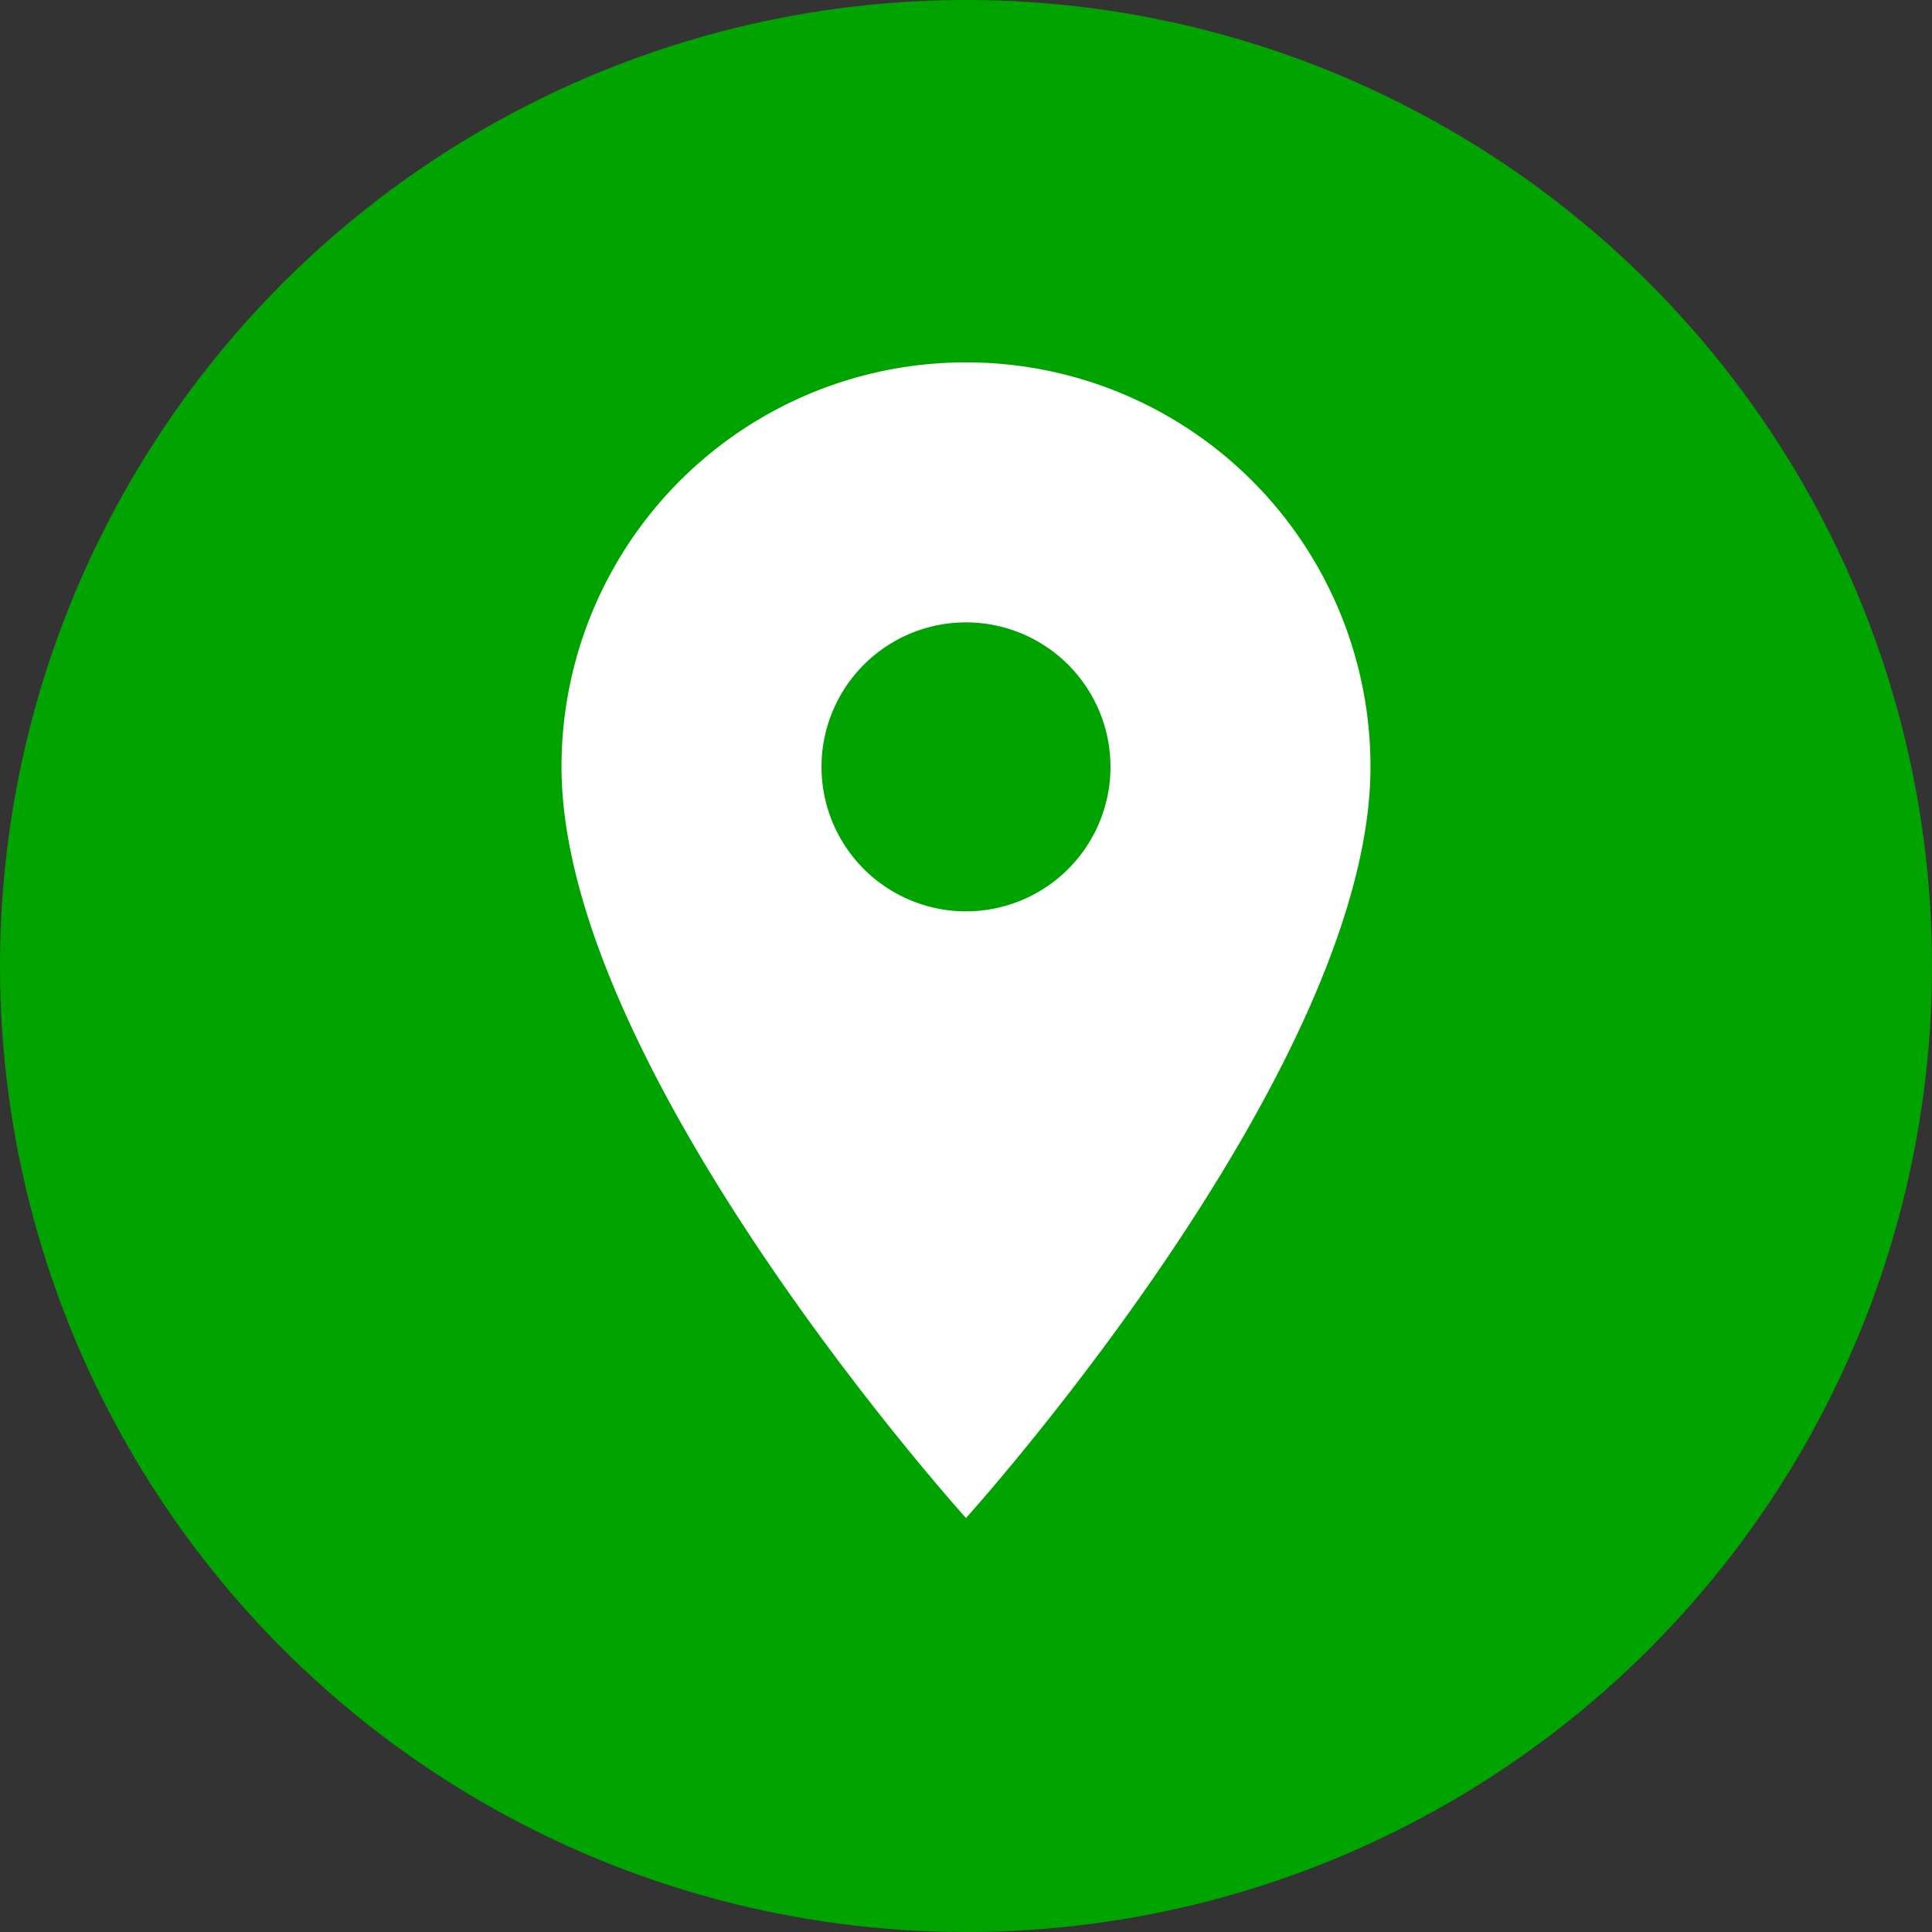
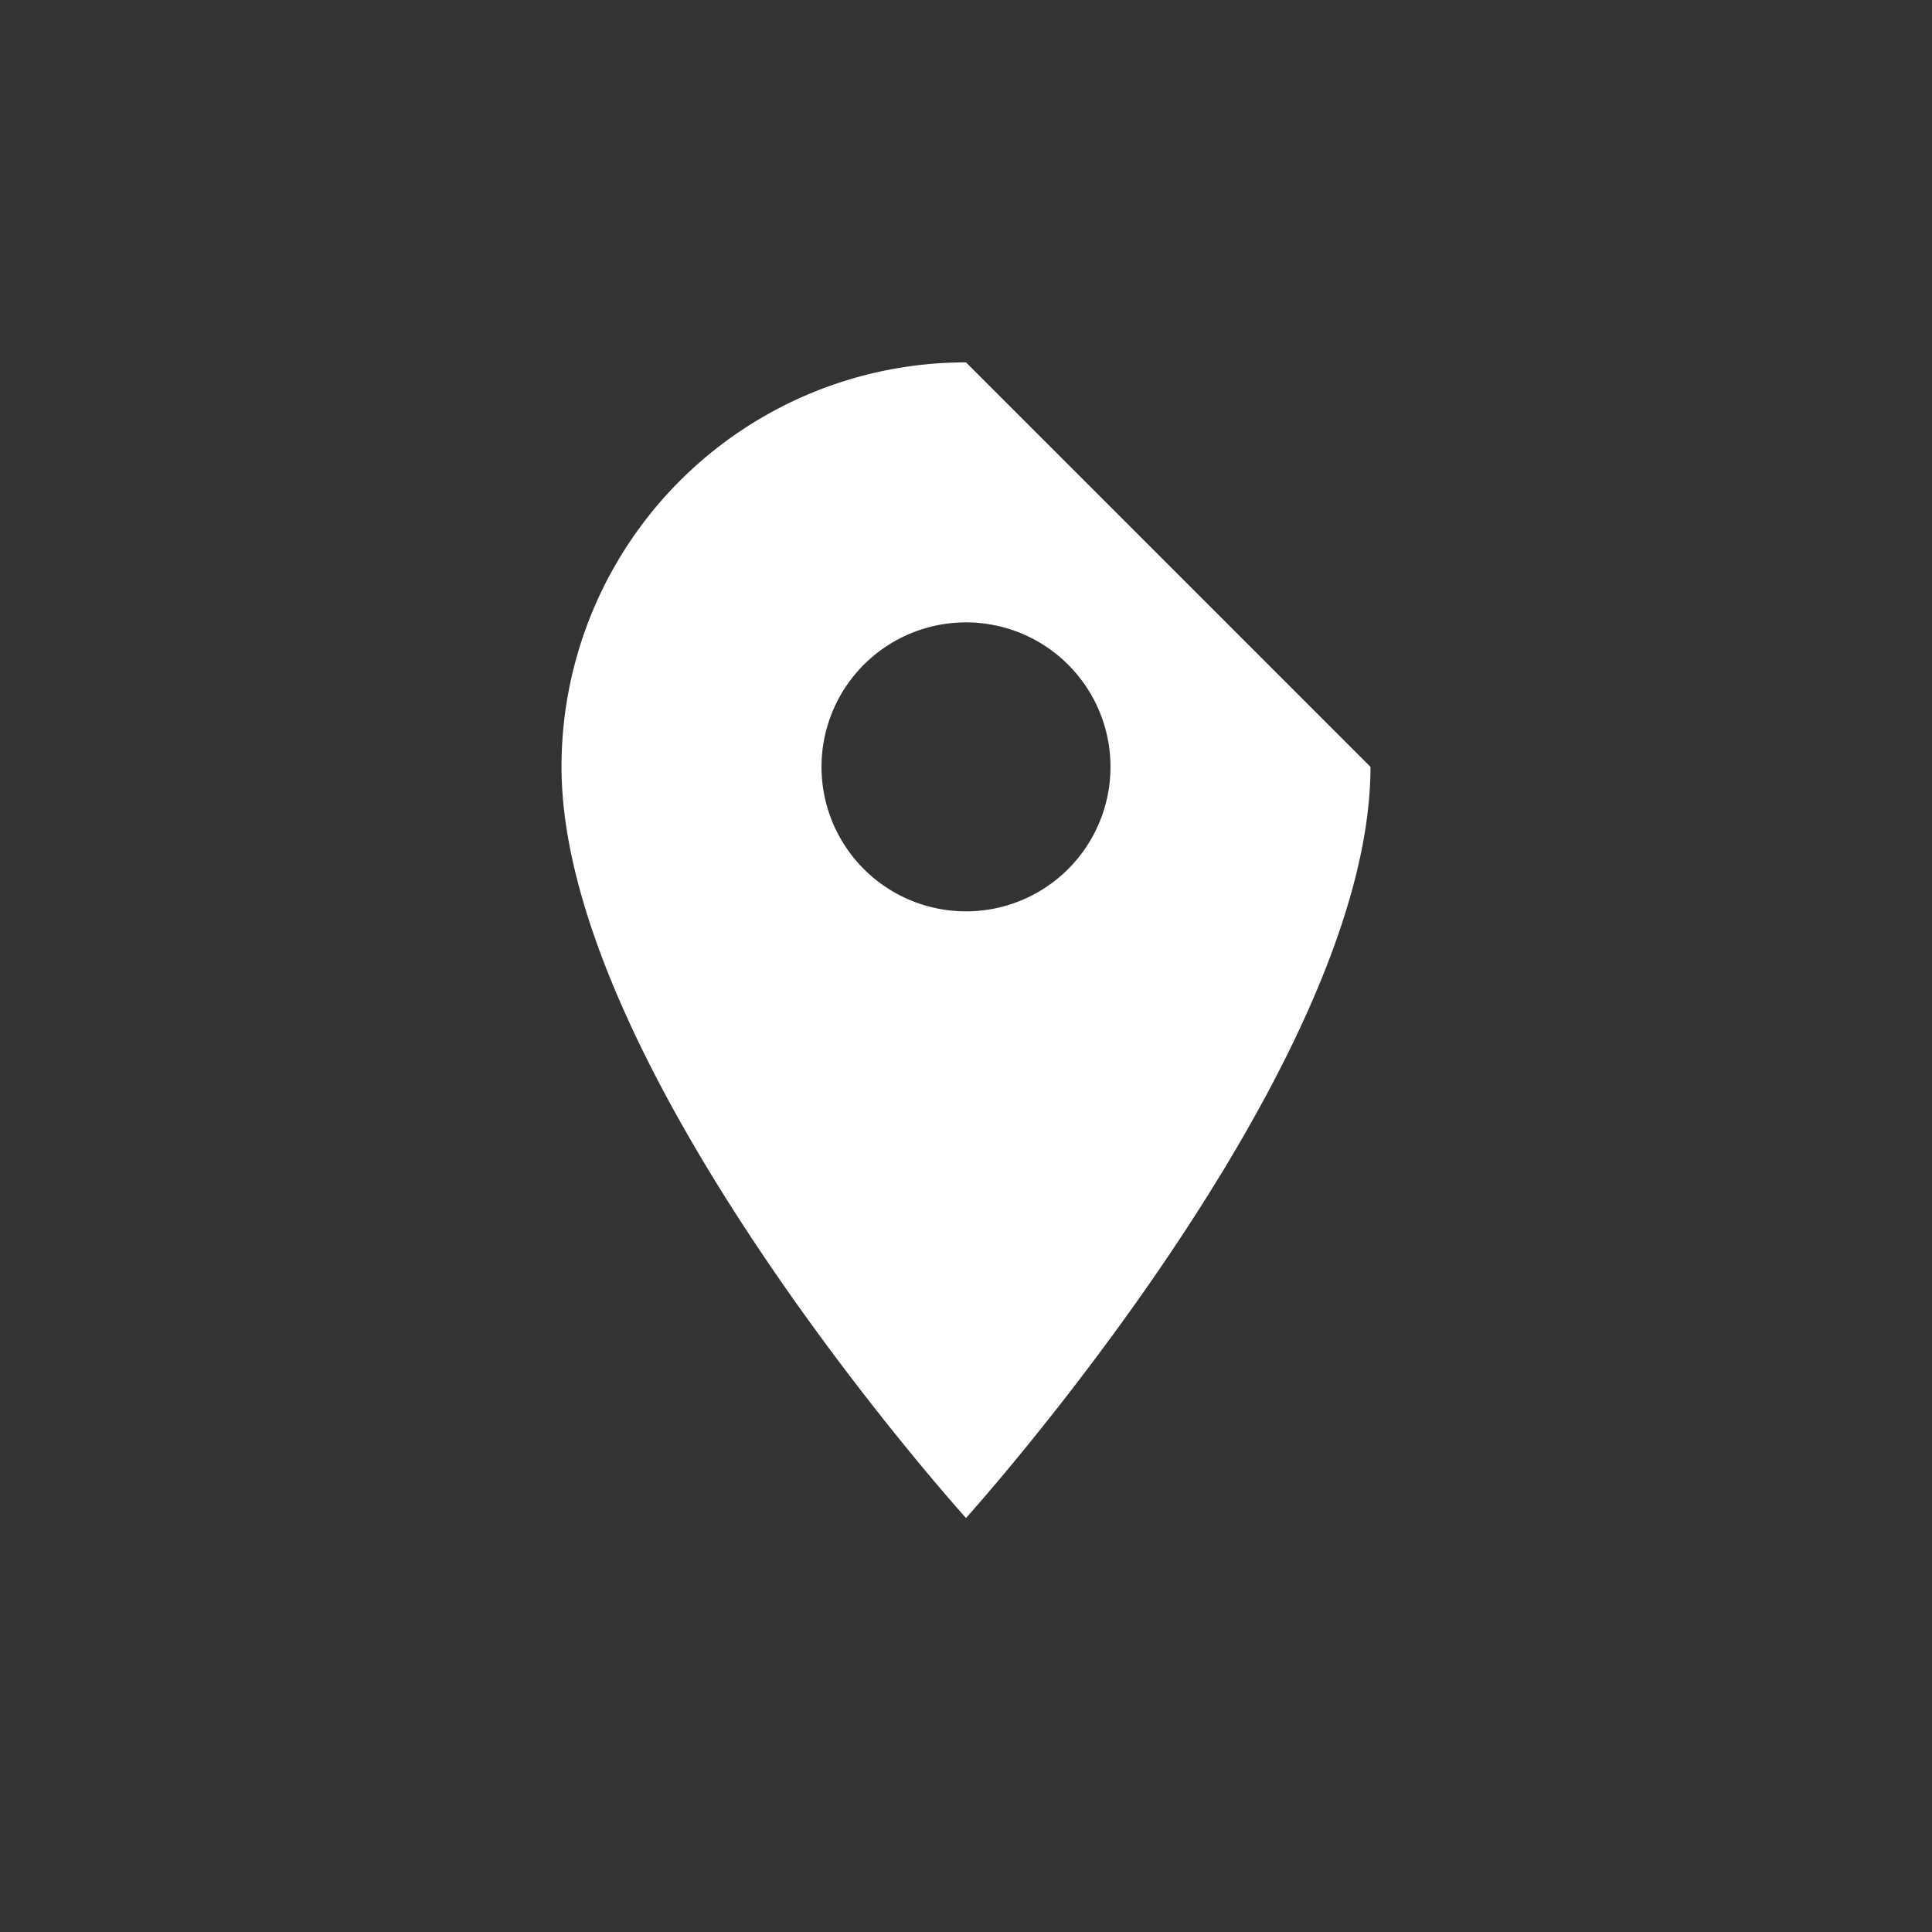
<svg xmlns="http://www.w3.org/2000/svg" width="14" height="14" viewBox="0 0 14 14">
  <rect x="0" y="0" width="14" height="14" fill="#333333" stroke="none" />
  <g id="Group_5683" data-name="Group 5683" transform="translate(-1275 -19)">
-     <circle id="Ellipse_1" data-name="Ellipse 1" cx="7" cy="7" r="7" transform="translate(1275 19)" fill="#01a300" />
-     <path id="ic_location_on_24px" d="M7.931,2A2.929,2.929,0,0,0,5,4.931c0,2.2,2.931,5.443,2.931,5.443s2.931-3.245,2.931-5.443A2.929,2.929,0,0,0,7.931,2Zm0,3.978A1.047,1.047,0,1,1,8.978,4.931,1.047,1.047,0,0,1,7.931,5.978Z" transform="translate(1274.069 19.626)" fill="#fff" />
+     <path id="ic_location_on_24px" d="M7.931,2A2.929,2.929,0,0,0,5,4.931c0,2.2,2.931,5.443,2.931,5.443s2.931-3.245,2.931-5.443Zm0,3.978A1.047,1.047,0,1,1,8.978,4.931,1.047,1.047,0,0,1,7.931,5.978Z" transform="translate(1274.069 19.626)" fill="#fff" />
  </g>
</svg>